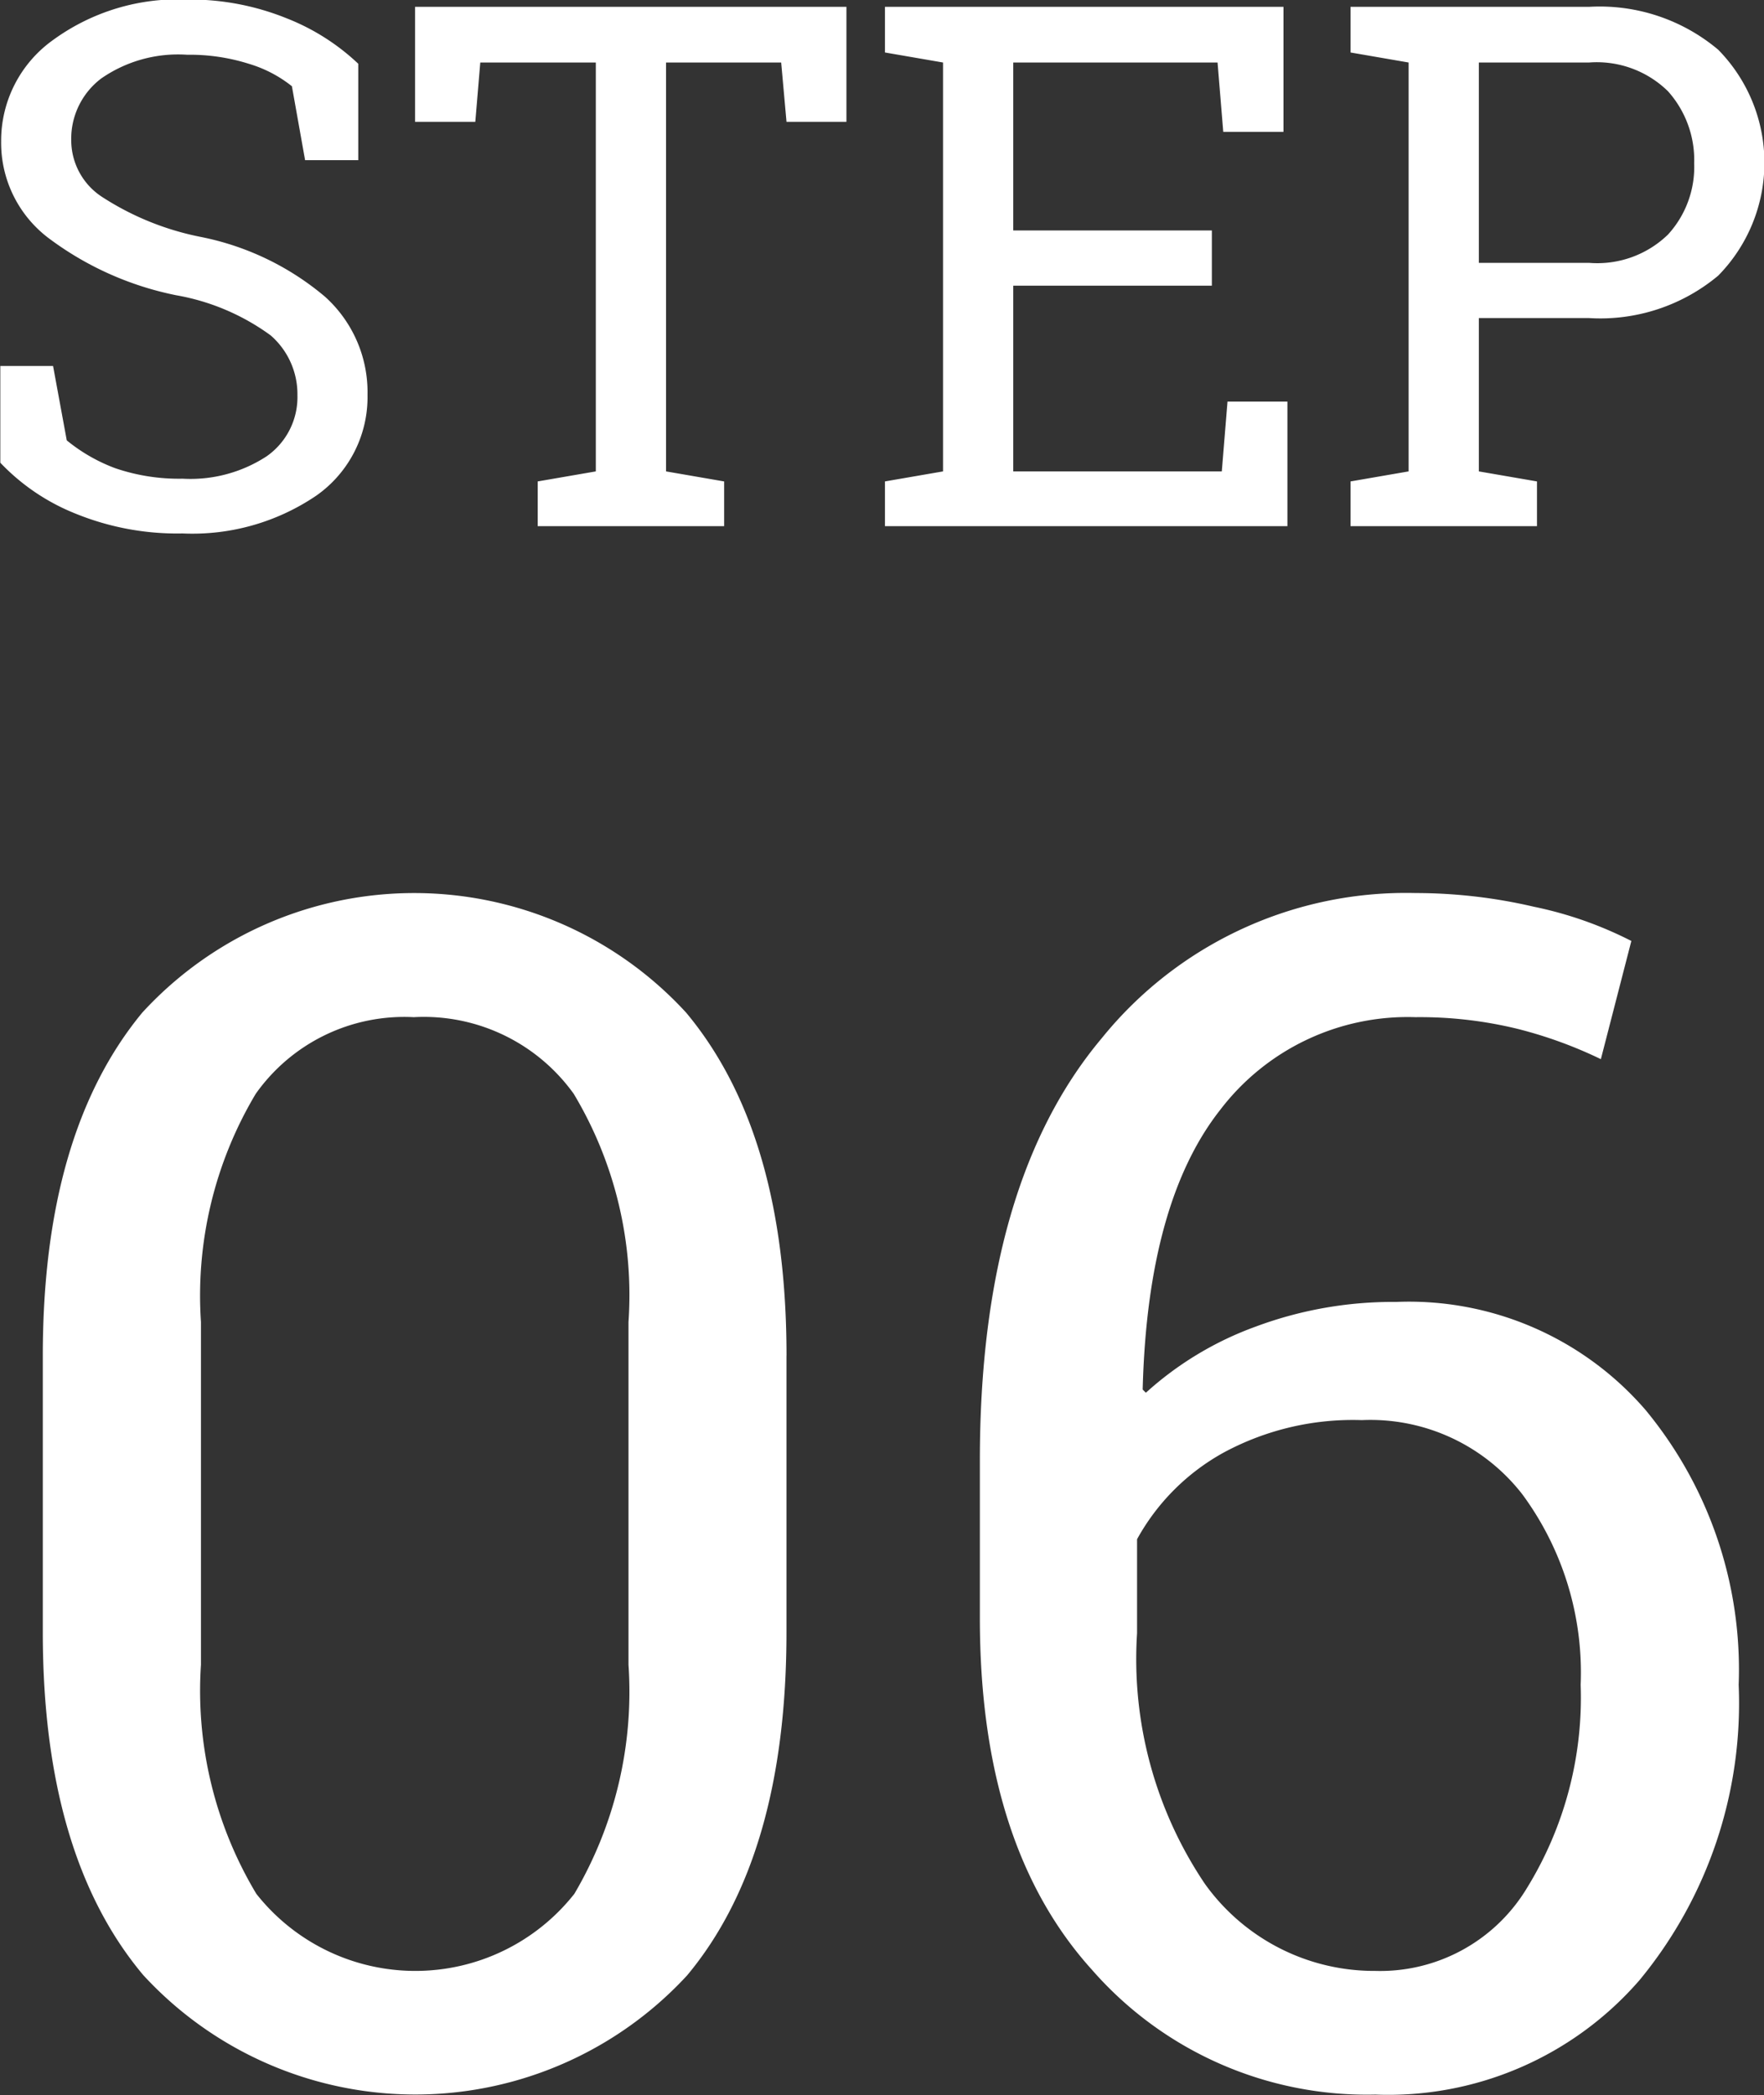
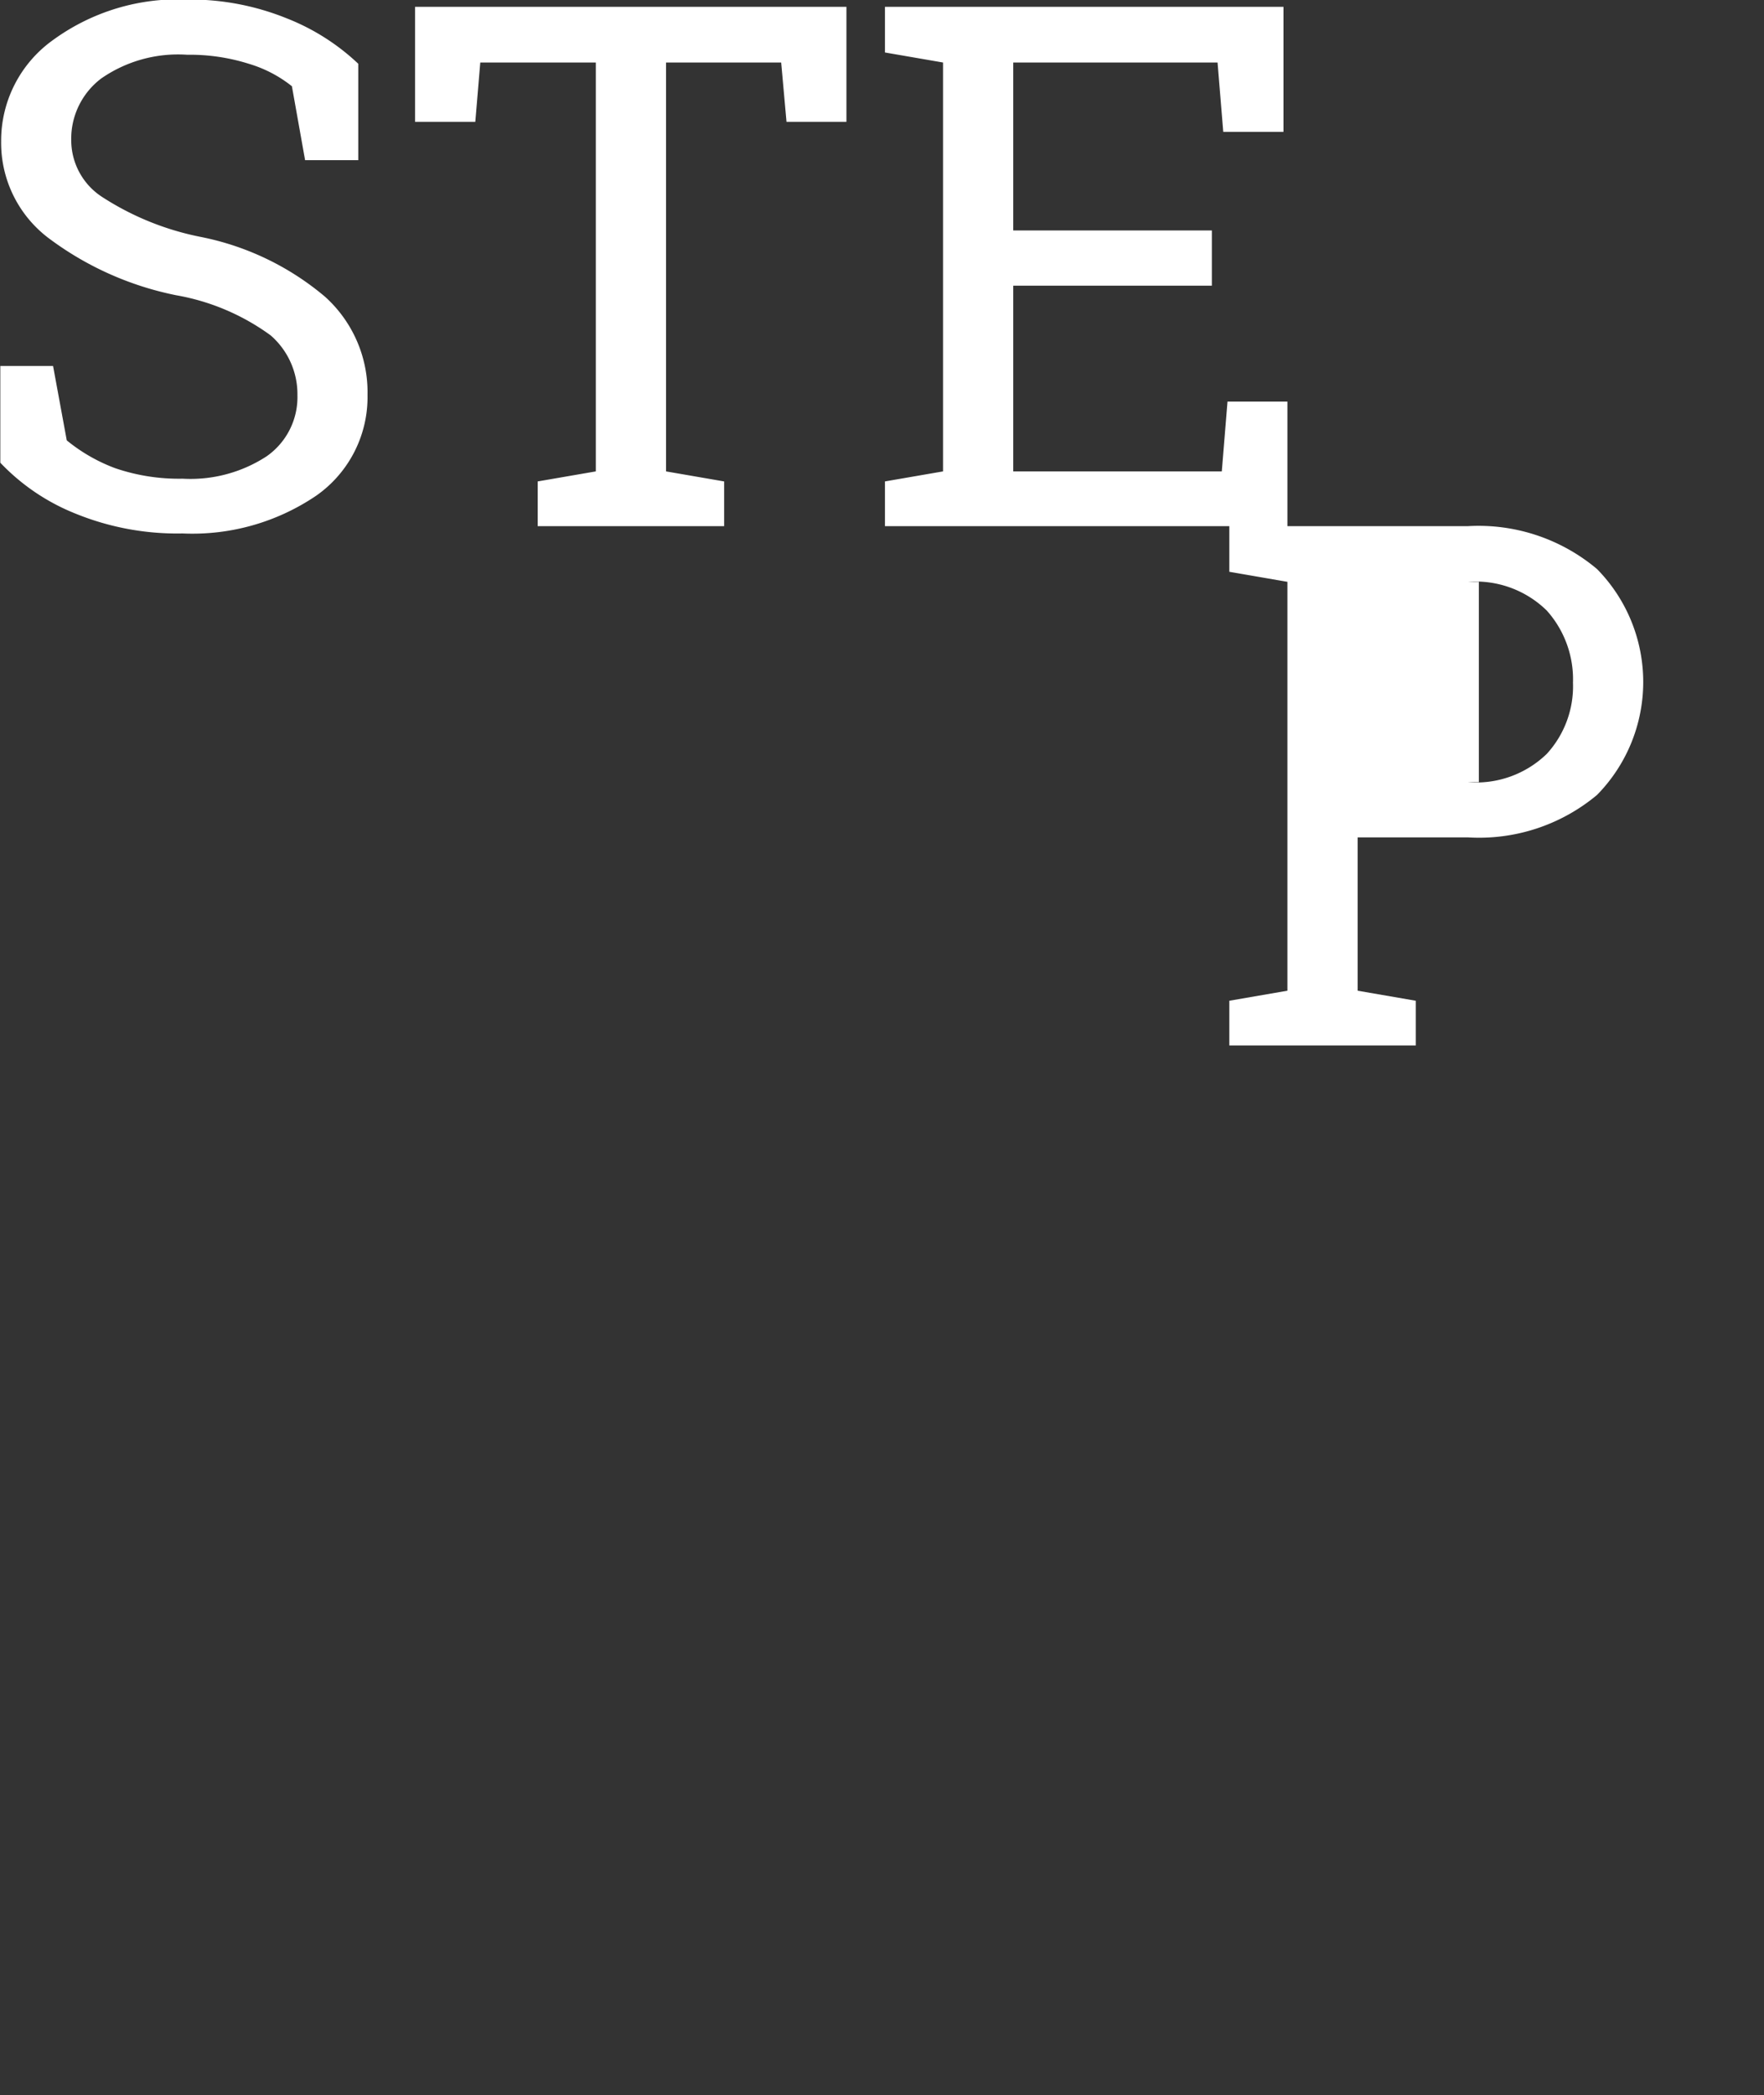
<svg xmlns="http://www.w3.org/2000/svg" id="ico_step06.svg" width="38.657" height="45.91" viewBox="0 0 38.657 45.91">
  <rect x="0" y="0" width="38.657" height="45.91" fill="#333333" stroke="none" />
  <defs>
    <style>
      .cls-1 {
        fill: #fff;
        fill-rule: evenodd;
      }
    </style>
  </defs>
-   <path id="_06" data-name="06" class="cls-1" d="M265.548,2208.77c0-3.26-.732-5.76-2.2-7.52a8.087,8.087,0,0,0-11.918,0c-1.453,1.76-2.18,4.26-2.18,7.52v6.06q0,4.89,2.2,7.51a8.1,8.1,0,0,0,11.918.01q2.179-2.61,2.179-7.52v-6.06Zm-3.463,6.77a8.725,8.725,0,0,1-1.186,5.02,4.438,4.438,0,0,1-6.97,0,8.645,8.645,0,0,1-1.213-5.02v-7.51a8.624,8.624,0,0,1,1.2-5,3.985,3.985,0,0,1,3.463-1.68,4.042,4.042,0,0,1,3.506,1.68,8.574,8.574,0,0,1,1.2,5v7.51Zm10.372-13.73q-2.673,3.18-2.672,9.26v3.45q0,4.995,2.461,7.71a8,8,0,0,0,6.205,2.73,7.286,7.286,0,0,0,5.792-2.51,9.532,9.532,0,0,0,2.171-6.47,8.928,8.928,0,0,0-2.039-6.02,6.848,6.848,0,0,0-5.467-2.37,8.6,8.6,0,0,0-3.076.54,7.275,7.275,0,0,0-2.409,1.45l-0.07-.07c0.07-2.73.636-4.78,1.7-6.13a5.166,5.166,0,0,1,4.281-2.03,9,9,0,0,1,2.25.26,9.541,9.541,0,0,1,1.81.66l0.668-2.59a8.391,8.391,0,0,0-2.136-.75,11.421,11.421,0,0,0-2.592-.3A8.568,8.568,0,0,0,272.457,2201.81Zm9.219,10a6.58,6.58,0,0,1,1.275,4.17,7.952,7.952,0,0,1-1.187,4.47,3.754,3.754,0,0,1-3.313,1.8,4.561,4.561,0,0,1-3.736-1.91,8.816,8.816,0,0,1-1.485-5.49v-2.06a4.823,4.823,0,0,1,1.9-1.9,5.956,5.956,0,0,1,3.024-.71A4.214,4.214,0,0,1,281.676,2211.81Z" transform="translate(-248.312 -2179.06)" />
-   <path id="STEP" class="cls-1" d="M256.166,2180.46a4.869,4.869,0,0,0-1.575-1,5.645,5.645,0,0,0-2.175-.41,4.648,4.648,0,0,0-2.946.89,2.71,2.71,0,0,0-1.133,2.22,2.617,2.617,0,0,0,1.016,2.1,6.932,6.932,0,0,0,2.82,1.27,4.953,4.953,0,0,1,2.071.88,1.708,1.708,0,0,1,.586,1.31,1.581,1.581,0,0,1-.676,1.34,3.055,3.055,0,0,1-1.84.49,4.318,4.318,0,0,1-1.477-.23,3.73,3.73,0,0,1-1.062-.61l-0.3-1.63h-1.156v2.12a4.645,4.645,0,0,0,1.66,1.12,5.9,5.9,0,0,0,2.332.43,4.835,4.835,0,0,0,2.934-.83,2.637,2.637,0,0,0,1.121-2.21,2.813,2.813,0,0,0-.934-2.15,6.031,6.031,0,0,0-2.73-1.31,6.161,6.161,0,0,1-2.161-.88,1.483,1.483,0,0,1-.668-1.23,1.657,1.657,0,0,1,.657-1.36,2.951,2.951,0,0,1,1.883-.52,4.3,4.3,0,0,1,1.359.2,2.775,2.775,0,0,1,.937.49l0.289,1.62h1.165v-2.11Zm1.242-1.25v2.52h1.32l0.109-1.3h2.532v8.96l-1.274.22v0.98h4.086v-0.98l-1.273-.22v-8.96h2.523l0.117,1.3h1.313v-2.52h-9.453Zm19.117,11.38v-2.73h-1.313l-0.125,1.53h-4.57v-4.07h4.352v-1.21h-4.352v-3.68h4.477l0.125,1.52h1.32v-2.74h-8.734v1l1.273,0.22v8.96l-1.273.22v0.98h8.82Zm2.656-11.38h-1.273v1l1.273,0.22v8.96l-1.273.22v0.98h4.086v-0.98l-1.274-.22v-3.36h2.414a4.028,4.028,0,0,0,2.832-.93,3.532,3.532,0,0,0,0-4.95,4.032,4.032,0,0,0-2.832-.94h-3.953Zm1.539,1.22h2.414a2.228,2.228,0,0,1,1.731.63,2.261,2.261,0,0,1,.574,1.58,2.195,2.195,0,0,1-.574,1.56,2.224,2.224,0,0,1-1.731.62H280.72v-4.39Z" transform="translate(-248.312 -2179.06)" />
+   <path id="STEP" class="cls-1" d="M256.166,2180.46a4.869,4.869,0,0,0-1.575-1,5.645,5.645,0,0,0-2.175-.41,4.648,4.648,0,0,0-2.946.89,2.71,2.71,0,0,0-1.133,2.22,2.617,2.617,0,0,0,1.016,2.1,6.932,6.932,0,0,0,2.82,1.27,4.953,4.953,0,0,1,2.071.88,1.708,1.708,0,0,1,.586,1.31,1.581,1.581,0,0,1-.676,1.34,3.055,3.055,0,0,1-1.84.49,4.318,4.318,0,0,1-1.477-.23,3.73,3.73,0,0,1-1.062-.61l-0.3-1.63h-1.156v2.12a4.645,4.645,0,0,0,1.66,1.12,5.9,5.9,0,0,0,2.332.43,4.835,4.835,0,0,0,2.934-.83,2.637,2.637,0,0,0,1.121-2.21,2.813,2.813,0,0,0-.934-2.15,6.031,6.031,0,0,0-2.73-1.31,6.161,6.161,0,0,1-2.161-.88,1.483,1.483,0,0,1-.668-1.23,1.657,1.657,0,0,1,.657-1.36,2.951,2.951,0,0,1,1.883-.52,4.3,4.3,0,0,1,1.359.2,2.775,2.775,0,0,1,.937.49l0.289,1.62h1.165v-2.11Zm1.242-1.25v2.52h1.32l0.109-1.3h2.532v8.96l-1.274.22v0.98h4.086v-0.98l-1.273-.22v-8.96h2.523l0.117,1.3h1.313v-2.52h-9.453Zm19.117,11.38v-2.73h-1.313l-0.125,1.53h-4.57v-4.07h4.352v-1.21h-4.352v-3.68h4.477l0.125,1.52h1.32v-2.74h-8.734v1l1.273,0.22v8.96l-1.273.22v0.98h8.82Zh-1.273v1l1.273,0.22v8.96l-1.273.22v0.98h4.086v-0.98l-1.274-.22v-3.36h2.414a4.028,4.028,0,0,0,2.832-.93,3.532,3.532,0,0,0,0-4.95,4.032,4.032,0,0,0-2.832-.94h-3.953Zm1.539,1.22h2.414a2.228,2.228,0,0,1,1.731.63,2.261,2.261,0,0,1,.574,1.58,2.195,2.195,0,0,1-.574,1.56,2.224,2.224,0,0,1-1.731.62H280.72v-4.39Z" transform="translate(-248.312 -2179.06)" />
</svg>